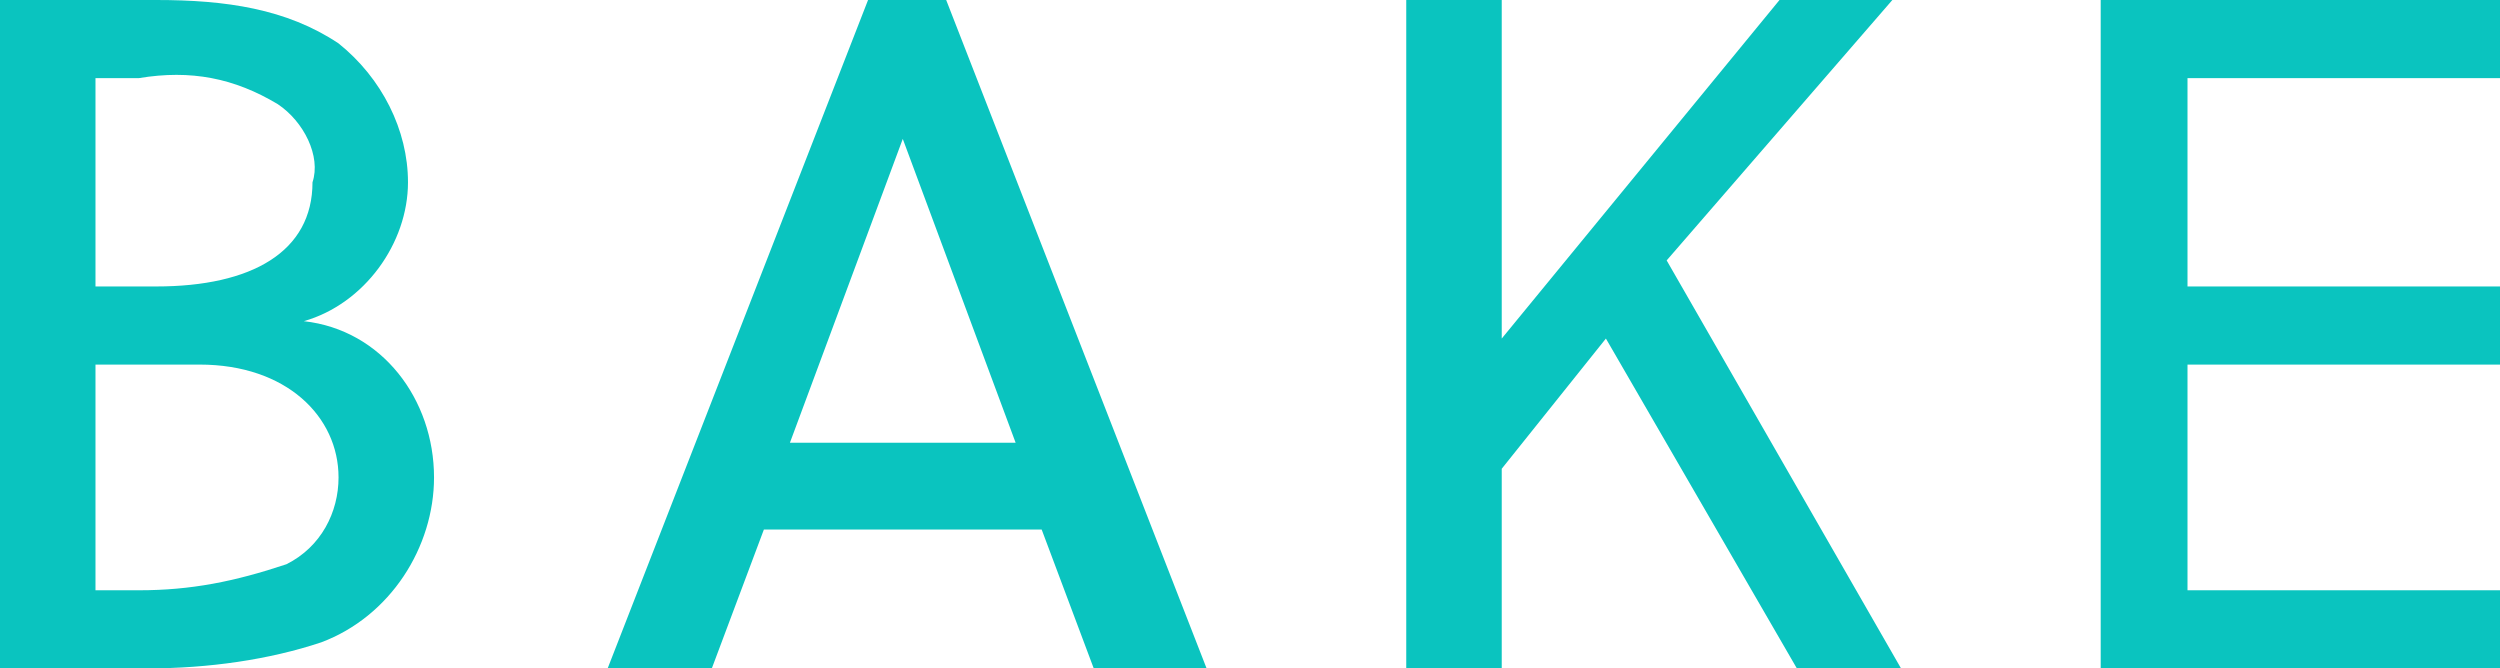
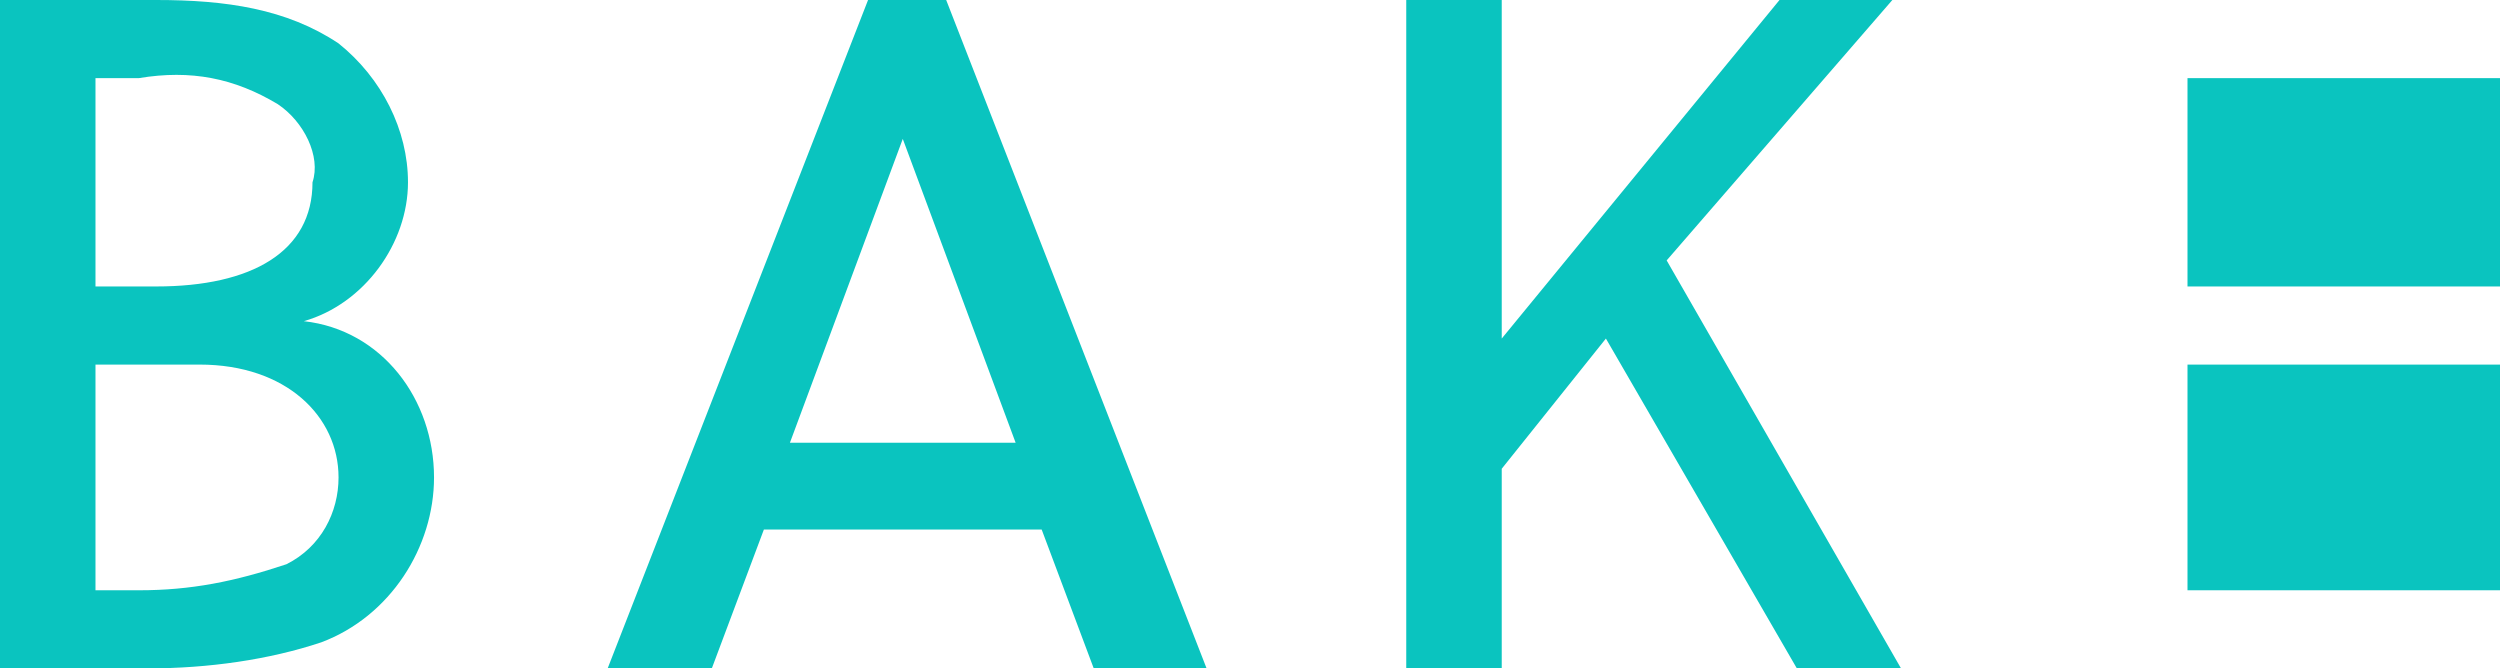
<svg xmlns="http://www.w3.org/2000/svg" version="1.1" id="レイヤー_1" x="0px" y="0px" width="28.8px" height="7.7px" viewBox="0 0 28.8 7.7" style="enable-background:new 0 0 28.8 7.7;" xml:space="preserve">
  <style type="text/css">
	.st0{fill:#0AC4BF;}
</style>
-   <path class="st0" d="M0,7.7h1.7c0.7,0,1.4-0.1,2-0.3C4.5,7.1,5,6.3,5,5.5c0-0.9-0.6-1.7-1.5-1.8c0.7-0.2,1.2-0.9,1.2-1.6  c0-0.6-0.3-1.2-0.8-1.6C3.3,0.1,2.6,0,1.8,0H0V7.7z M3.9,5.5c0,0.4-0.2,0.8-0.6,1C2.7,6.7,2.2,6.8,1.6,6.8H1.1V4.2h1.2  C3.3,4.2,3.9,4.8,3.9,5.5z M3.6,2.1c0,0.8-0.7,1.2-1.8,1.2H1.1V0.9h0.5c0.6-0.1,1.1,0,1.6,0.3C3.5,1.4,3.7,1.8,3.6,2.1z M13.9,7.7  L10.9,0H10L7,7.7h1.2l0.6-1.6H12l0.6,1.6H13.9z M10.4,1.6L10.4,1.6l1.3,3.5H9.1L10.4,1.6z M21.8,0h-1.3l-3.2,3.9V0h-1.1v7.7h1.1V5.4  l1.2-1.5l2.2,3.8h1.2L19.2,3L21.8,0z M28.8,7.7V6.8h-3.6V4.2h3.6V3.3h-3.6V0.9h3.6V0h-4.6v7.7H28.8z" />
+   <path class="st0" d="M0,7.7h1.7c0.7,0,1.4-0.1,2-0.3C4.5,7.1,5,6.3,5,5.5c0-0.9-0.6-1.7-1.5-1.8c0.7-0.2,1.2-0.9,1.2-1.6  c0-0.6-0.3-1.2-0.8-1.6C3.3,0.1,2.6,0,1.8,0H0V7.7z M3.9,5.5c0,0.4-0.2,0.8-0.6,1C2.7,6.7,2.2,6.8,1.6,6.8H1.1V4.2h1.2  C3.3,4.2,3.9,4.8,3.9,5.5z M3.6,2.1c0,0.8-0.7,1.2-1.8,1.2H1.1V0.9h0.5c0.6-0.1,1.1,0,1.6,0.3C3.5,1.4,3.7,1.8,3.6,2.1z M13.9,7.7  L10.9,0H10L7,7.7h1.2l0.6-1.6H12l0.6,1.6H13.9z M10.4,1.6L10.4,1.6l1.3,3.5H9.1L10.4,1.6z M21.8,0h-1.3l-3.2,3.9V0h-1.1v7.7h1.1V5.4  l1.2-1.5l2.2,3.8h1.2L19.2,3L21.8,0z M28.8,7.7V6.8h-3.6V4.2h3.6V3.3h-3.6V0.9h3.6V0v7.7H28.8z" />
</svg>